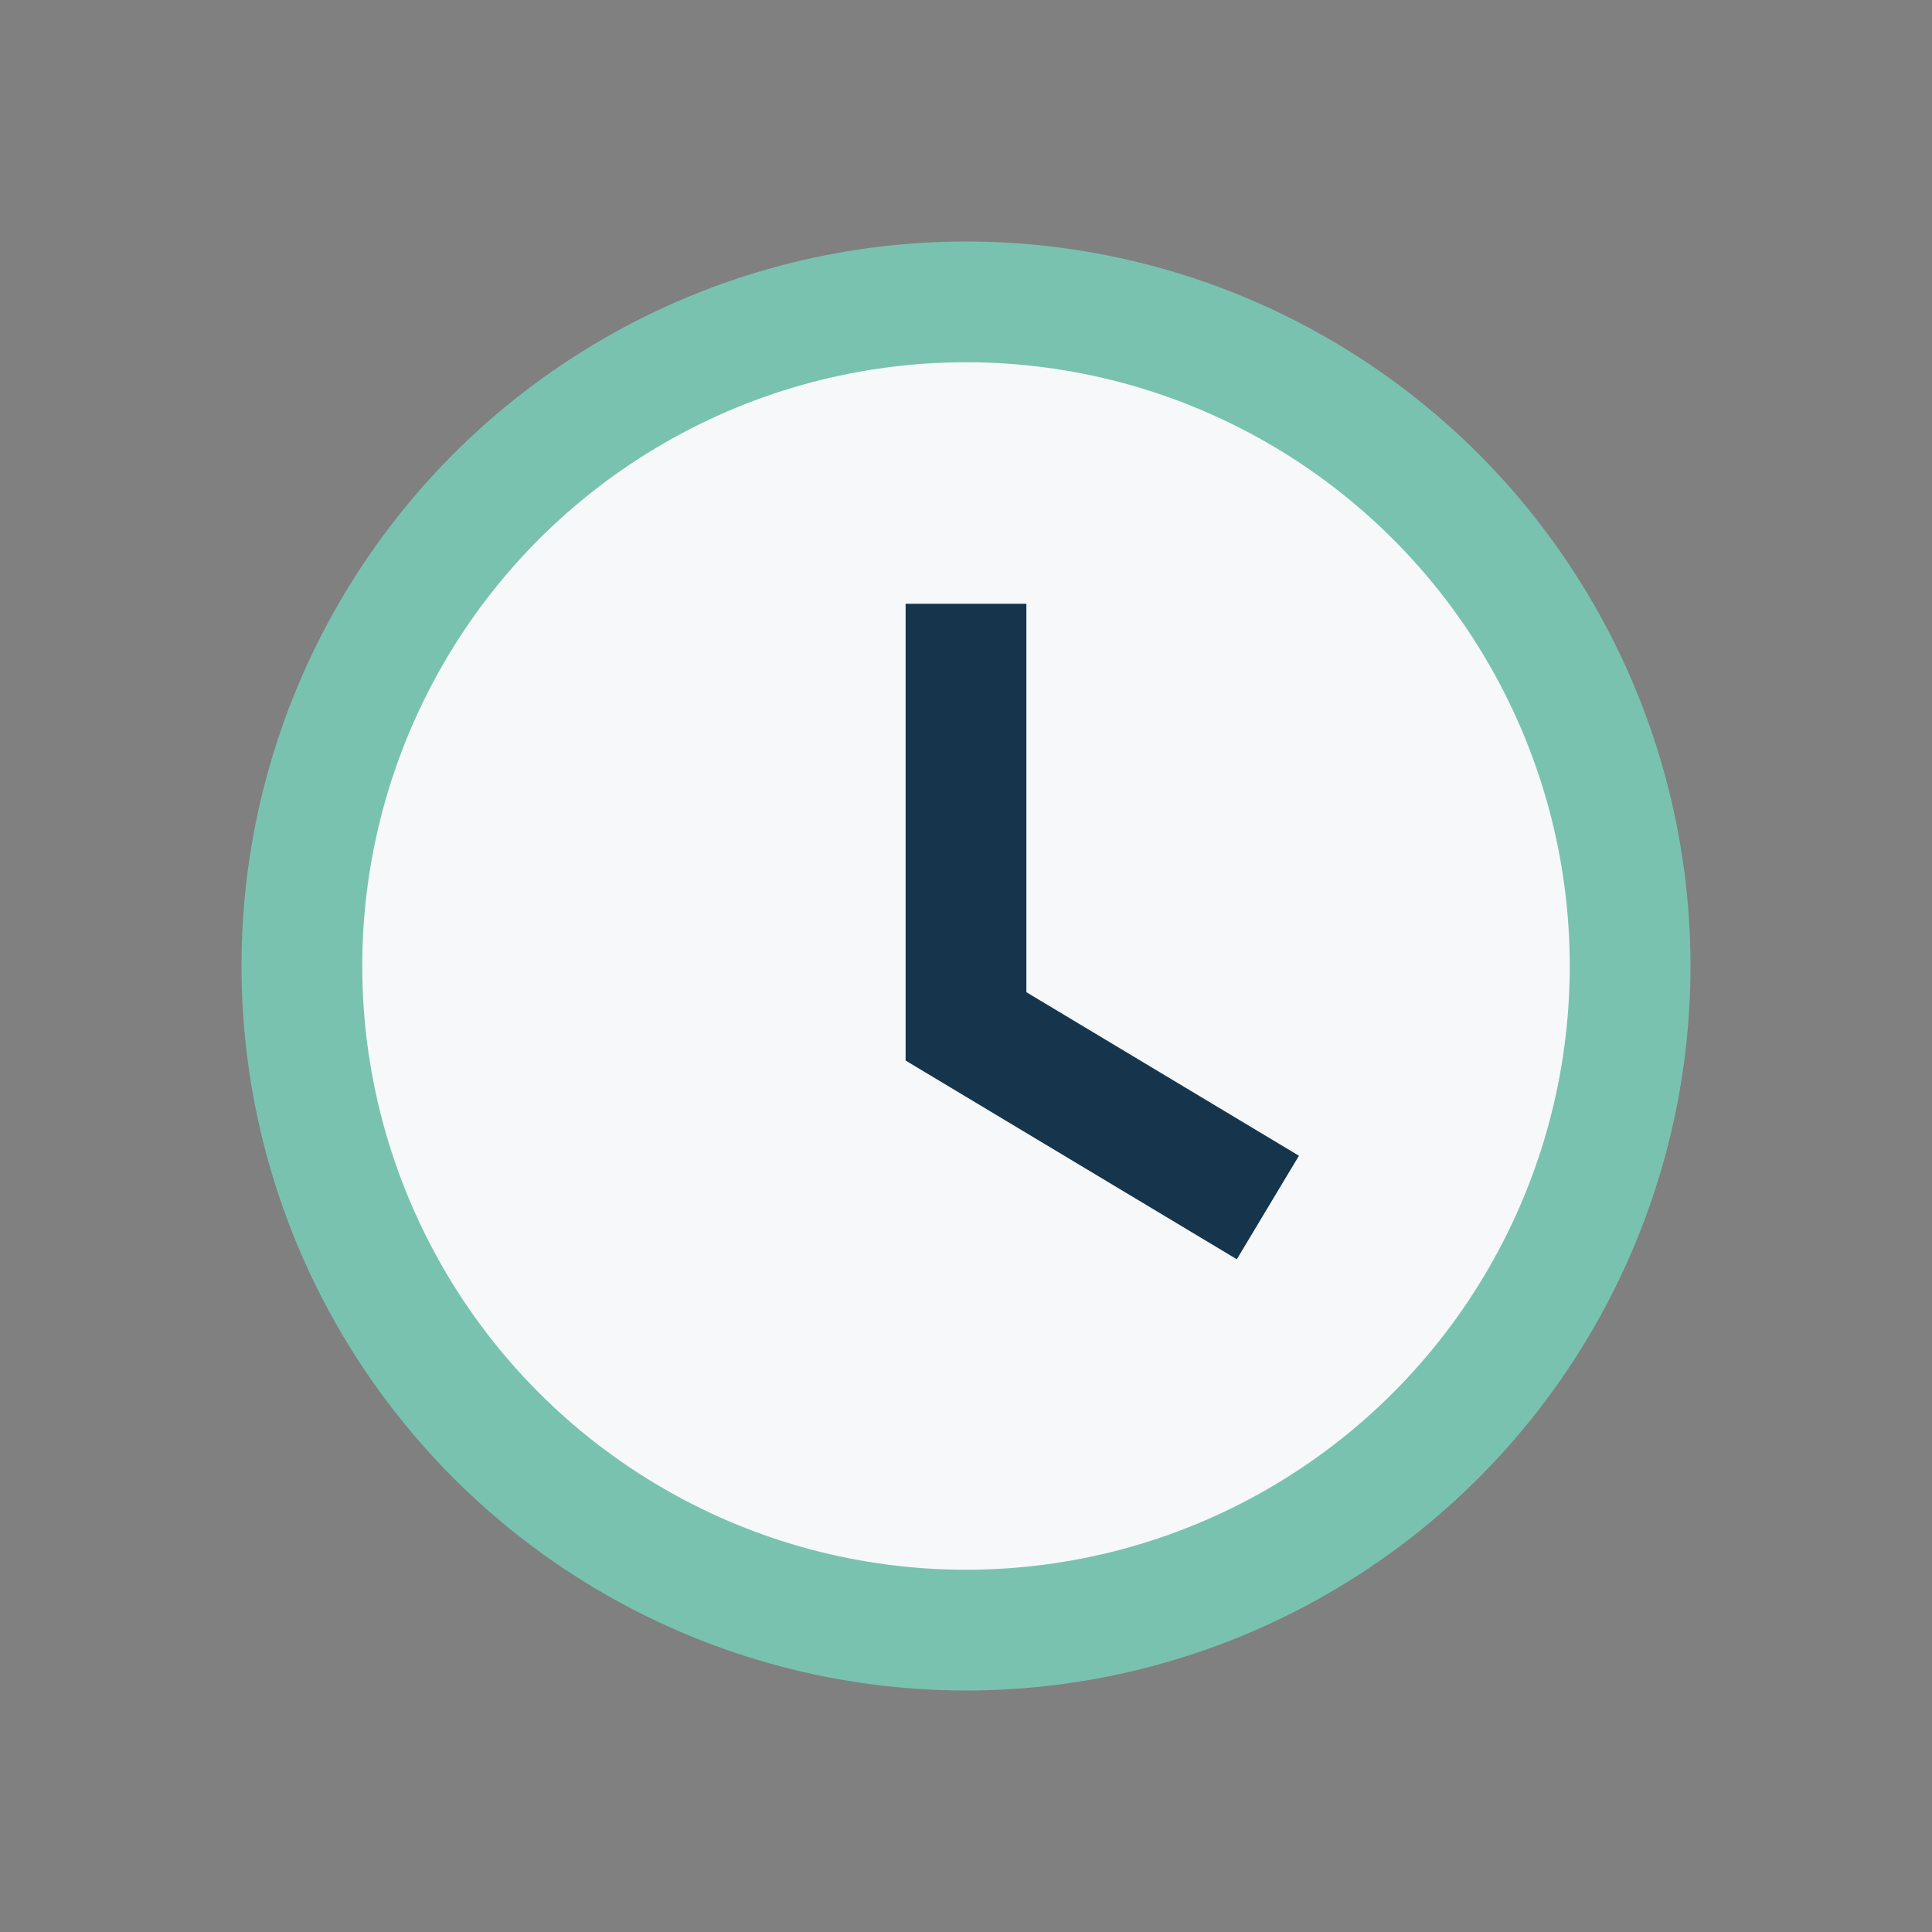
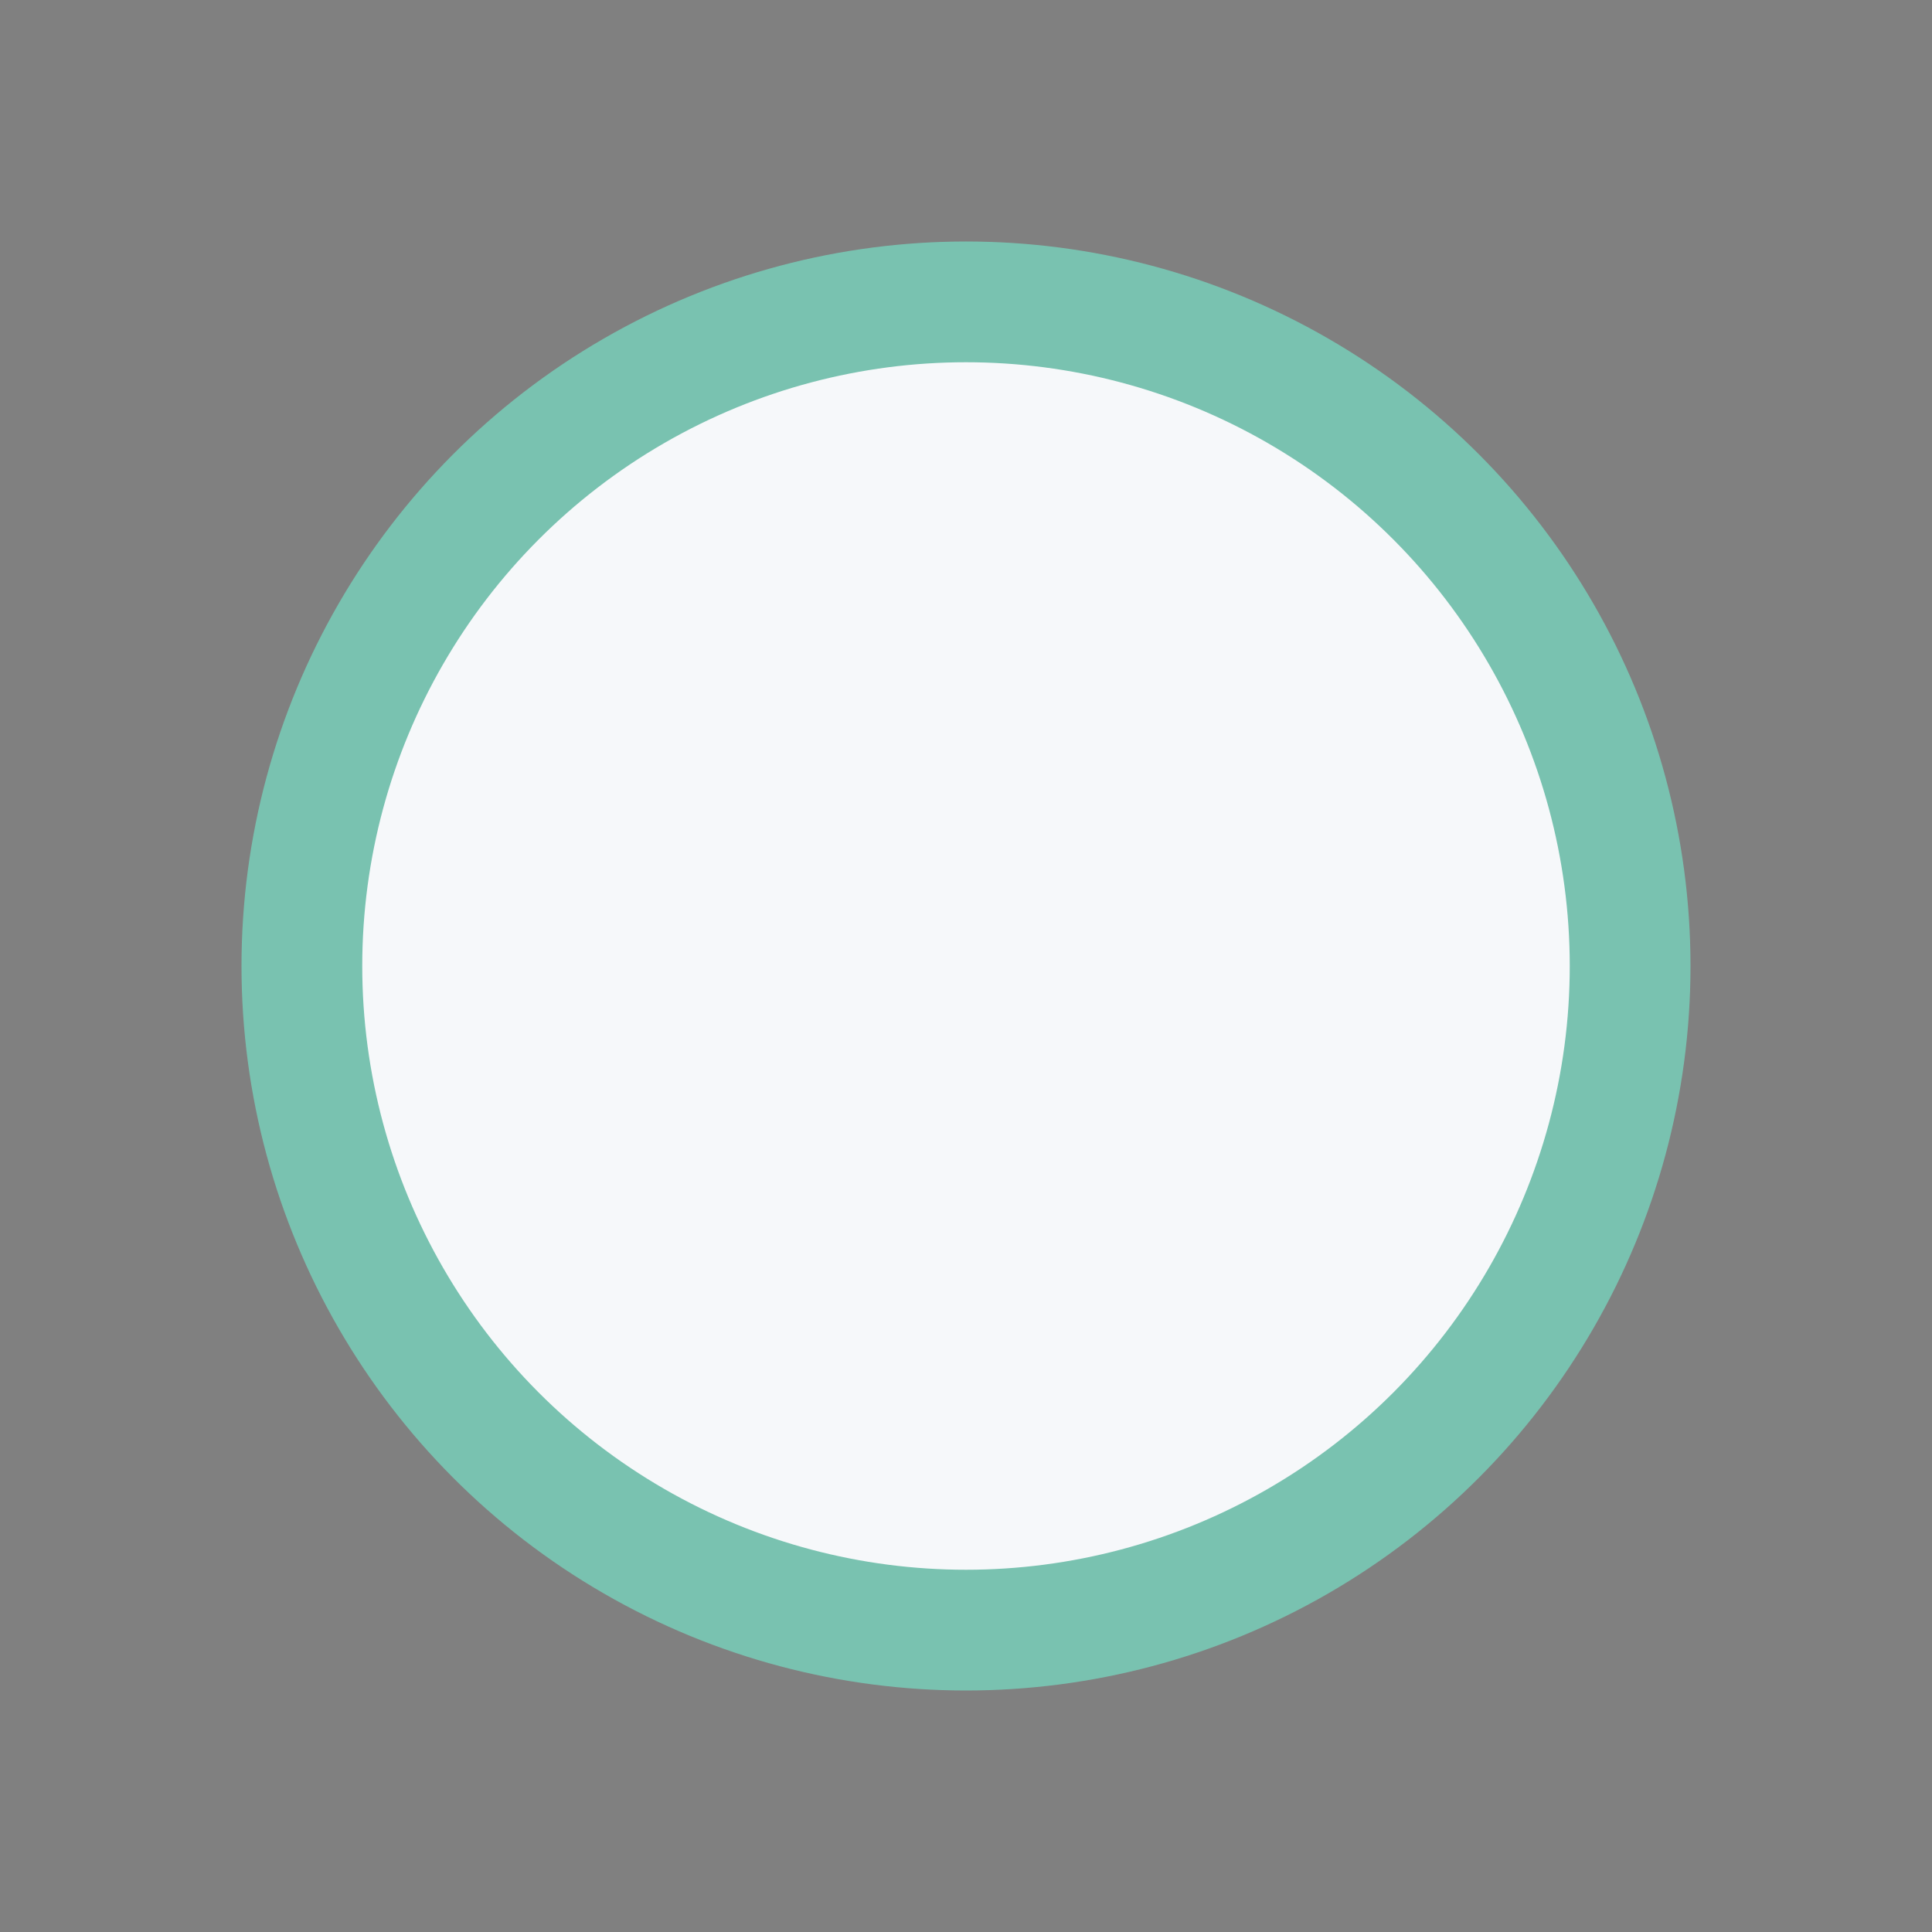
<svg xmlns="http://www.w3.org/2000/svg" width="32" height="32" viewBox="0 0 32 32">
  <rect x="0" y="0" width="32" height="32" fill="#808080" stroke="none" />
  <circle cx="16" cy="16" r="11" fill="#F6F8FA" stroke="#79C2B0" stroke-width="2" />
-   <path d="M16 10v7l5 3" stroke="#16354D" stroke-width="2" fill="none" />
</svg>